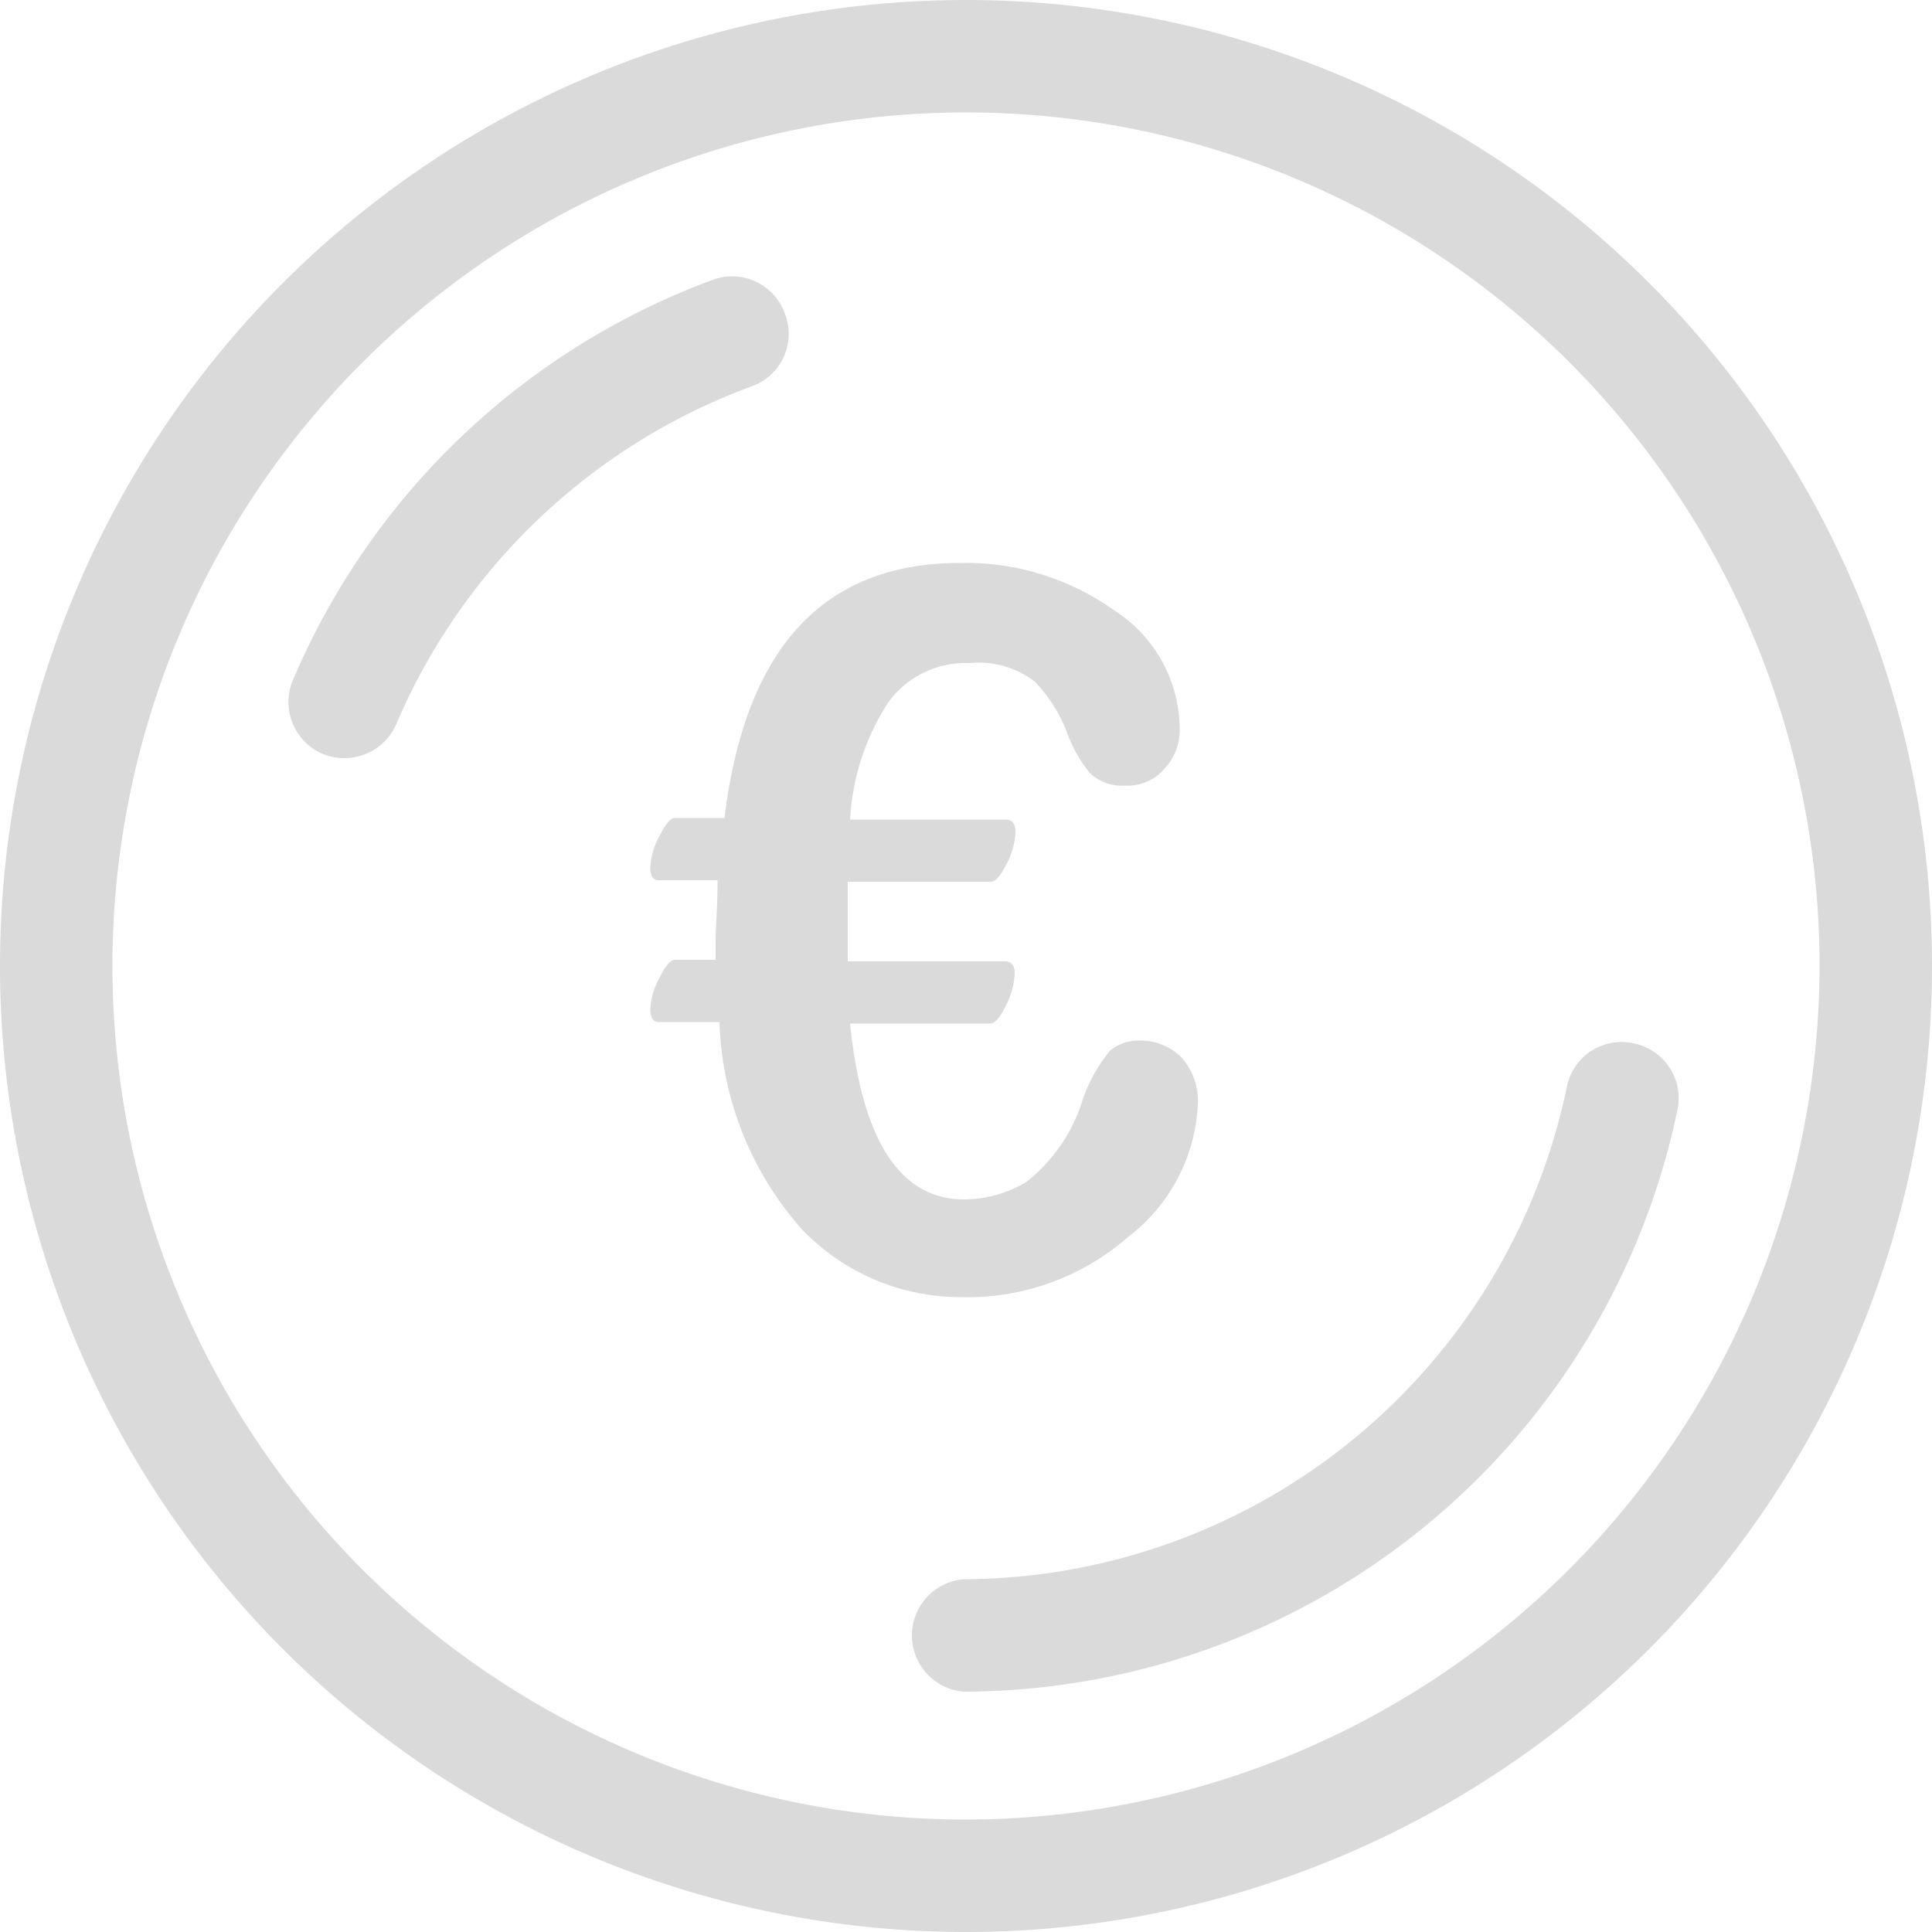
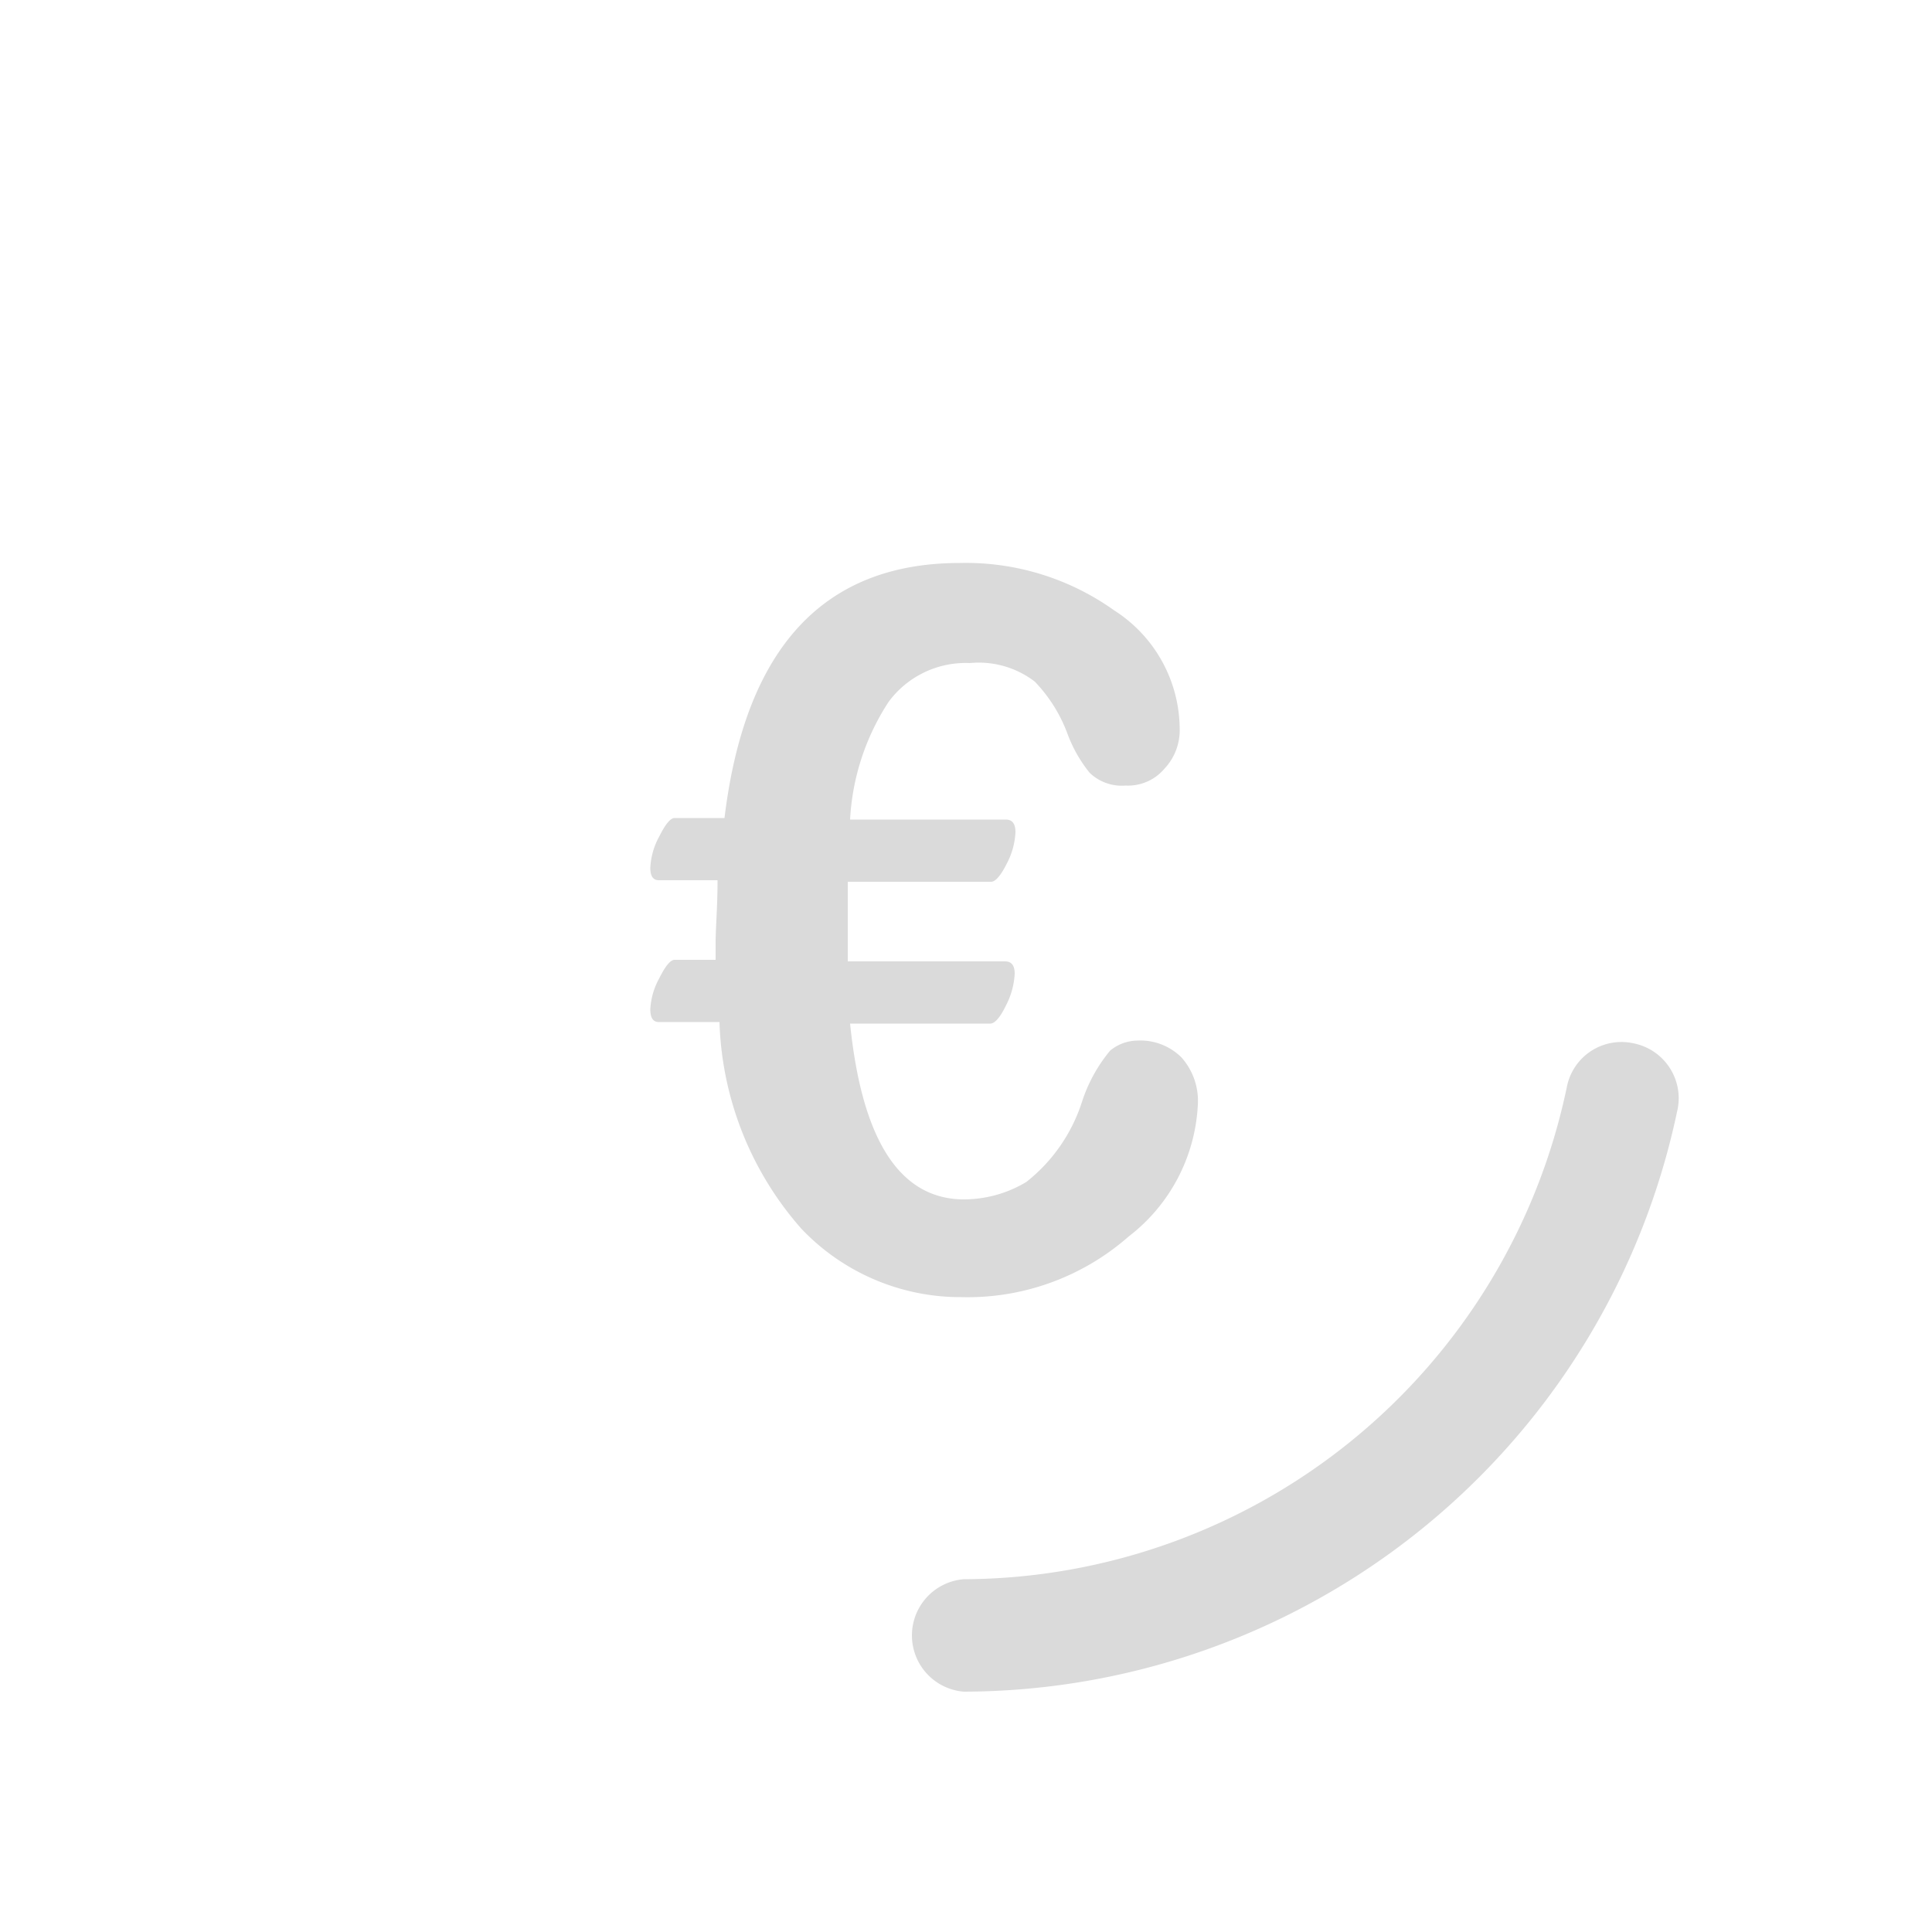
<svg xmlns="http://www.w3.org/2000/svg" id="Livello_1" data-name="Livello 1" viewBox="0 0 50 50">
  <defs>
    <style>.cls-1{fill:#dadada;}</style>
  </defs>
  <title>icona-detrazione-fiscale</title>
  <path class="cls-1" d="M29.21,32A4.58,4.58,0,0,0,31,28.59a1.69,1.69,0,0,0-.42-1.22,1.51,1.51,0,0,0-1.15-.44,1.13,1.13,0,0,0-.7.26A4,4,0,0,0,28,28.52a4.32,4.32,0,0,1-1.44,2.07,3.15,3.15,0,0,1-1.65.45Q22.46,31,22,26.49h3.63c.11,0,.25-.15.4-.46a2,2,0,0,0,.23-.83c0-.21-.08-.32-.25-.32H21.94c0-.17,0-.44,0-.82l0-1.24h3.71c.11,0,.25-.16.4-.46a1.93,1.93,0,0,0,.23-.82c0-.22-.08-.33-.25-.33H22A6.16,6.16,0,0,1,23,18.16a2.48,2.48,0,0,1,2.1-1,2.38,2.38,0,0,1,1.68.48A3.89,3.89,0,0,1,27.63,19a3.6,3.6,0,0,0,.57,1,1.2,1.2,0,0,0,.93.33,1.23,1.23,0,0,0,1-.43,1.45,1.45,0,0,0,.4-1.05,3.66,3.66,0,0,0-1.69-3.05,6.61,6.61,0,0,0-4-1.23q-5.29,0-6.09,6.6H17.46c-.11,0-.24.16-.4.48a1.86,1.86,0,0,0-.23.81c0,.21.07.32.22.32h1.52c0,.7-.05,1.23-.05,1.61v.45H17.46c-.11,0-.24.16-.4.48a1.86,1.86,0,0,0-.23.8c0,.22.07.33.22.33h1.57a8.48,8.48,0,0,0,2.12,5.35,5.68,5.68,0,0,0,4.15,1.77A6.31,6.31,0,0,0,29.21,32Z" />
-   <path class="cls-1" d="M25,0A25,25,0,1,0,50,25,25,25,0,0,0,25,0Zm0,47.09A22.09,22.09,0,1,1,47.09,25,22.12,22.12,0,0,1,25,47.09Z" />
  <path class="cls-1" d="M42.27,27a1.44,1.44,0,0,0-1.72,1.13A16,16,0,0,1,24.94,40.87a1.46,1.46,0,0,0,0,2.91,18.91,18.91,0,0,0,18.46-15A1.45,1.45,0,0,0,42.27,27Z" />
-   <path class="cls-1" d="M20.31,8.11a1.45,1.45,0,0,0-1.86-.87A18.94,18.94,0,0,0,7.58,17.6a1.46,1.46,0,0,0,.77,1.91,1.44,1.44,0,0,0,.57.11,1.46,1.46,0,0,0,1.34-.89A16,16,0,0,1,19.45,10,1.44,1.44,0,0,0,20.31,8.11Z" />
</svg>